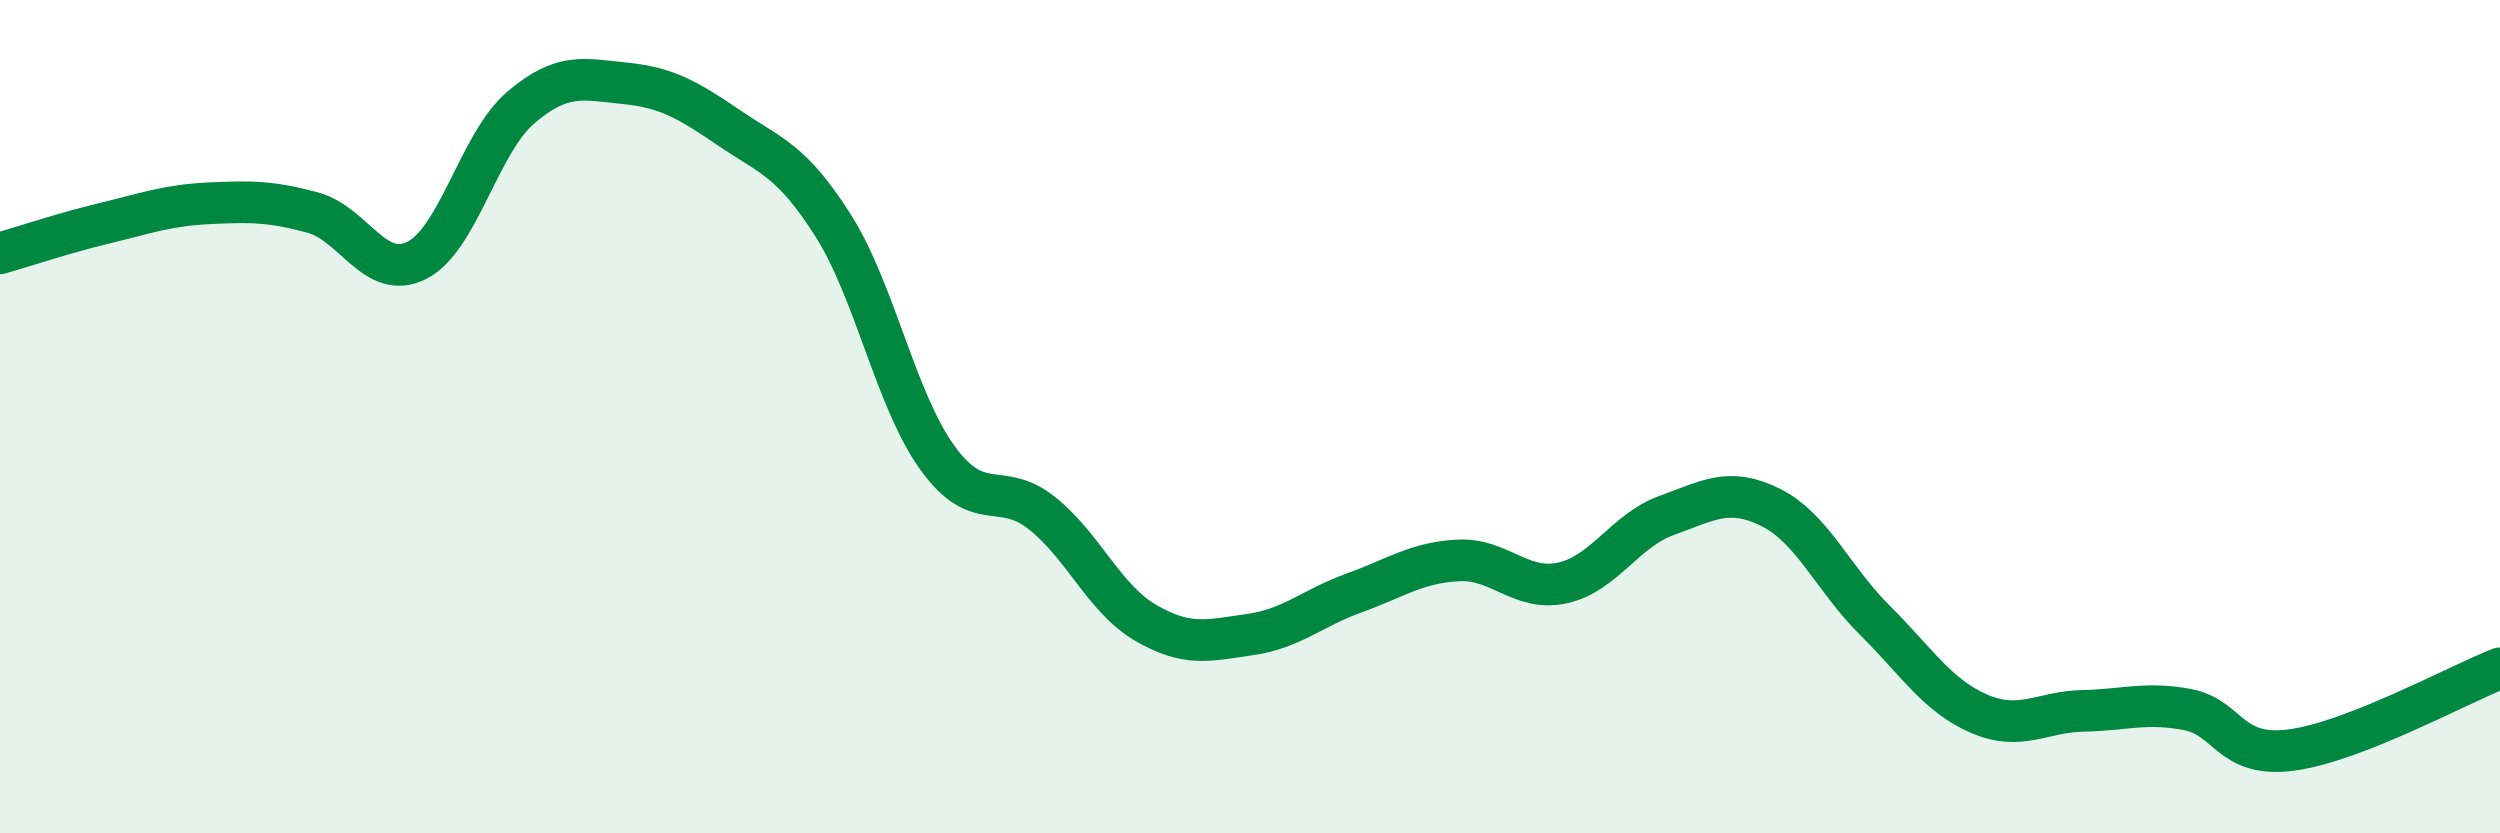
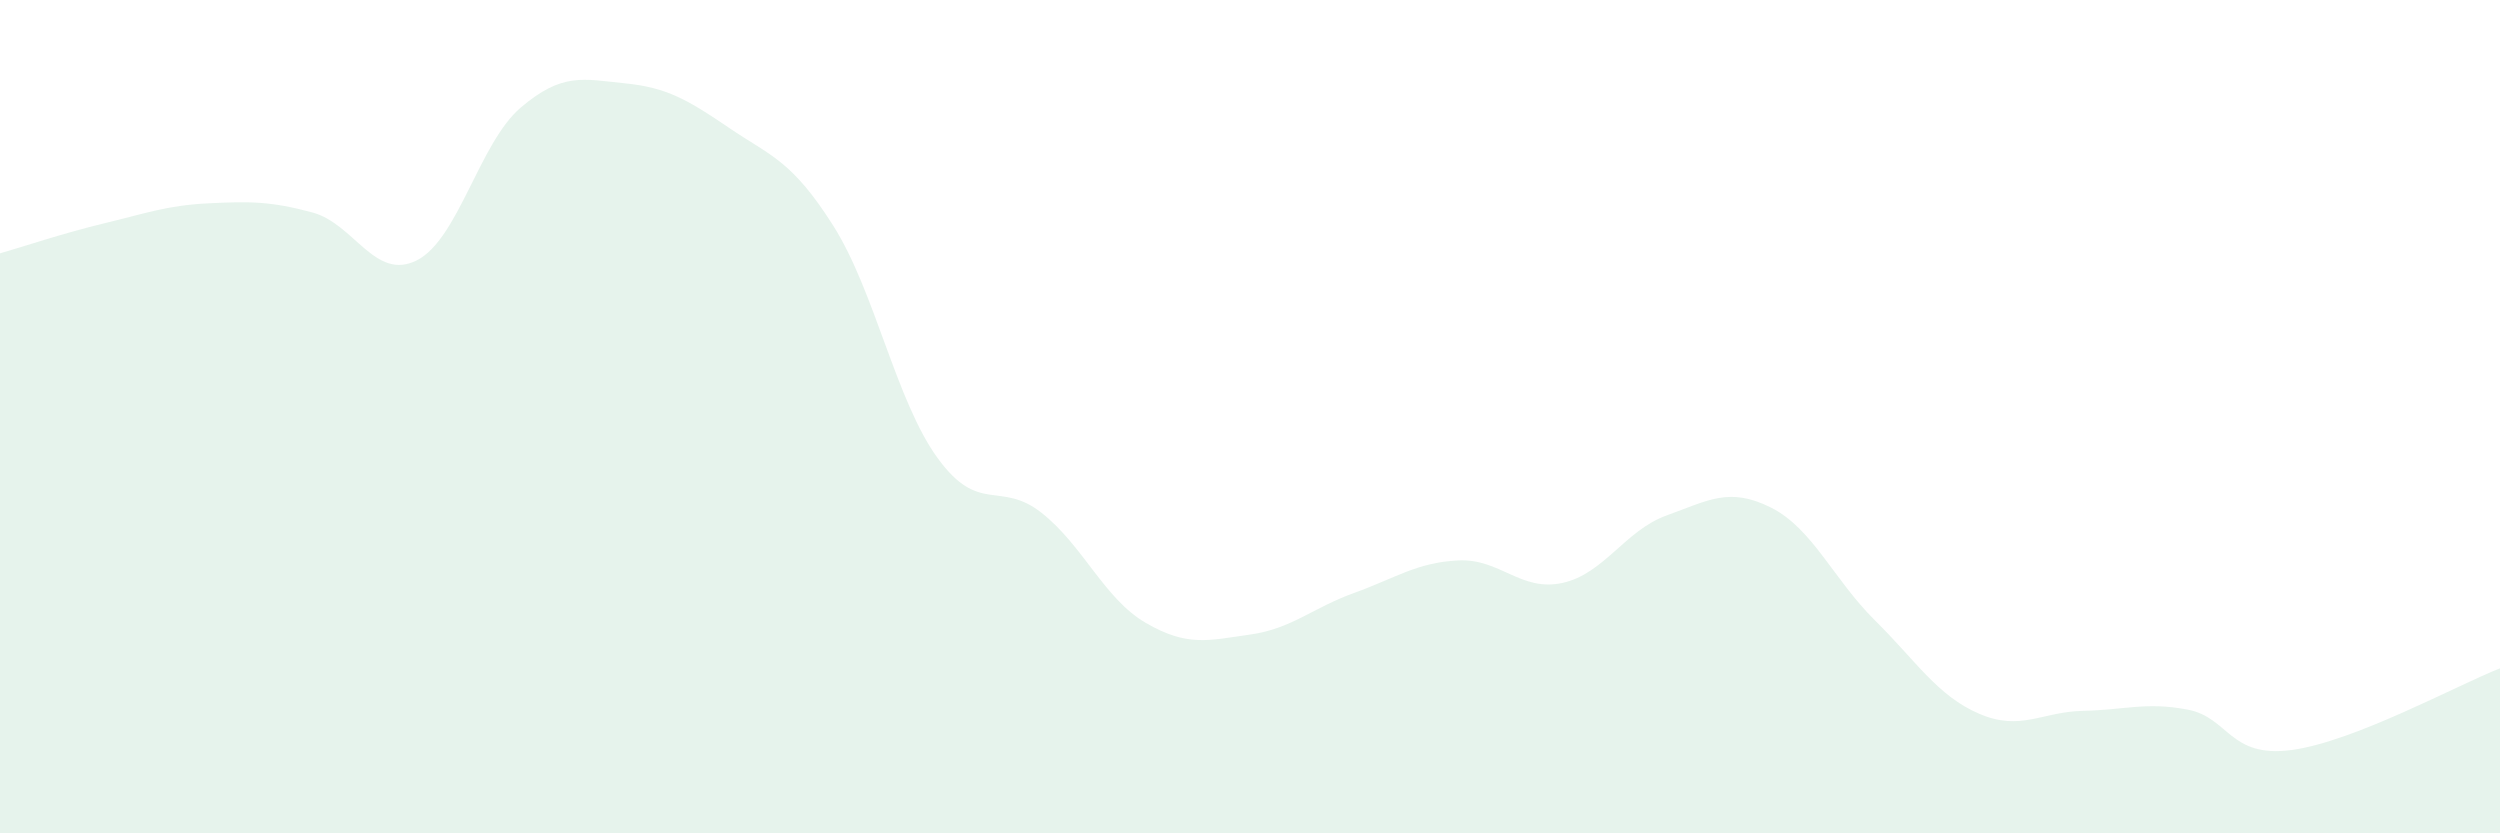
<svg xmlns="http://www.w3.org/2000/svg" width="60" height="20" viewBox="0 0 60 20">
  <path d="M 0,6.08 C 0.5,5.94 1.5,5.6 2.5,5.36 C 3.5,5.12 4,4.93 5,4.88 C 6,4.83 6.5,4.83 7.5,5.1 C 8.5,5.37 9,6.75 10,6.25 C 11,5.75 11.5,3.43 12.5,2.58 C 13.5,1.73 14,1.9 15,2 C 16,2.1 16.5,2.39 17.5,3.07 C 18.5,3.75 19,3.84 20,5.42 C 21,7 21.5,9.61 22.5,10.99 C 23.5,12.37 24,11.52 25,12.31 C 26,13.1 26.5,14.37 27.5,14.95 C 28.5,15.53 29,15.37 30,15.23 C 31,15.09 31.5,14.59 32.5,14.23 C 33.5,13.87 34,13.5 35,13.45 C 36,13.4 36.5,14.21 37.5,13.99 C 38.5,13.77 39,12.73 40,12.37 C 41,12.01 41.5,11.68 42.5,12.18 C 43.5,12.68 44,13.9 45,14.89 C 46,15.88 46.5,16.7 47.5,17.13 C 48.5,17.56 49,17.08 50,17.06 C 51,17.04 51.5,16.84 52.5,17.03 C 53.5,17.22 53.5,18.2 55,18 C 56.5,17.8 59,16.43 60,16.04L60 20L0 20Z" fill="#008740" opacity="0.1" stroke-linecap="round" stroke-linejoin="round" />
-   <path d="M 0,6.08 C 0.5,5.94 1.5,5.6 2.5,5.36 C 3.5,5.12 4,4.93 5,4.88 C 6,4.83 6.5,4.83 7.5,5.1 C 8.5,5.37 9,6.75 10,6.25 C 11,5.75 11.5,3.43 12.5,2.58 C 13.5,1.73 14,1.9 15,2 C 16,2.1 16.5,2.39 17.5,3.07 C 18.5,3.75 19,3.84 20,5.42 C 21,7 21.5,9.61 22.5,10.99 C 23.5,12.37 24,11.52 25,12.31 C 26,13.1 26.5,14.37 27.5,14.95 C 28.5,15.53 29,15.37 30,15.23 C 31,15.09 31.5,14.59 32.5,14.23 C 33.5,13.87 34,13.5 35,13.45 C 36,13.4 36.5,14.21 37.5,13.99 C 38.5,13.77 39,12.73 40,12.37 C 41,12.01 41.5,11.68 42.5,12.18 C 43.5,12.68 44,13.9 45,14.89 C 46,15.88 46.5,16.7 47.5,17.13 C 48.5,17.56 49,17.08 50,17.06 C 51,17.04 51.5,16.84 52.5,17.03 C 53.5,17.22 53.5,18.2 55,18 C 56.5,17.8 59,16.43 60,16.04" stroke="#008740" stroke-width="1" fill="none" stroke-linecap="round" stroke-linejoin="round" />
</svg>